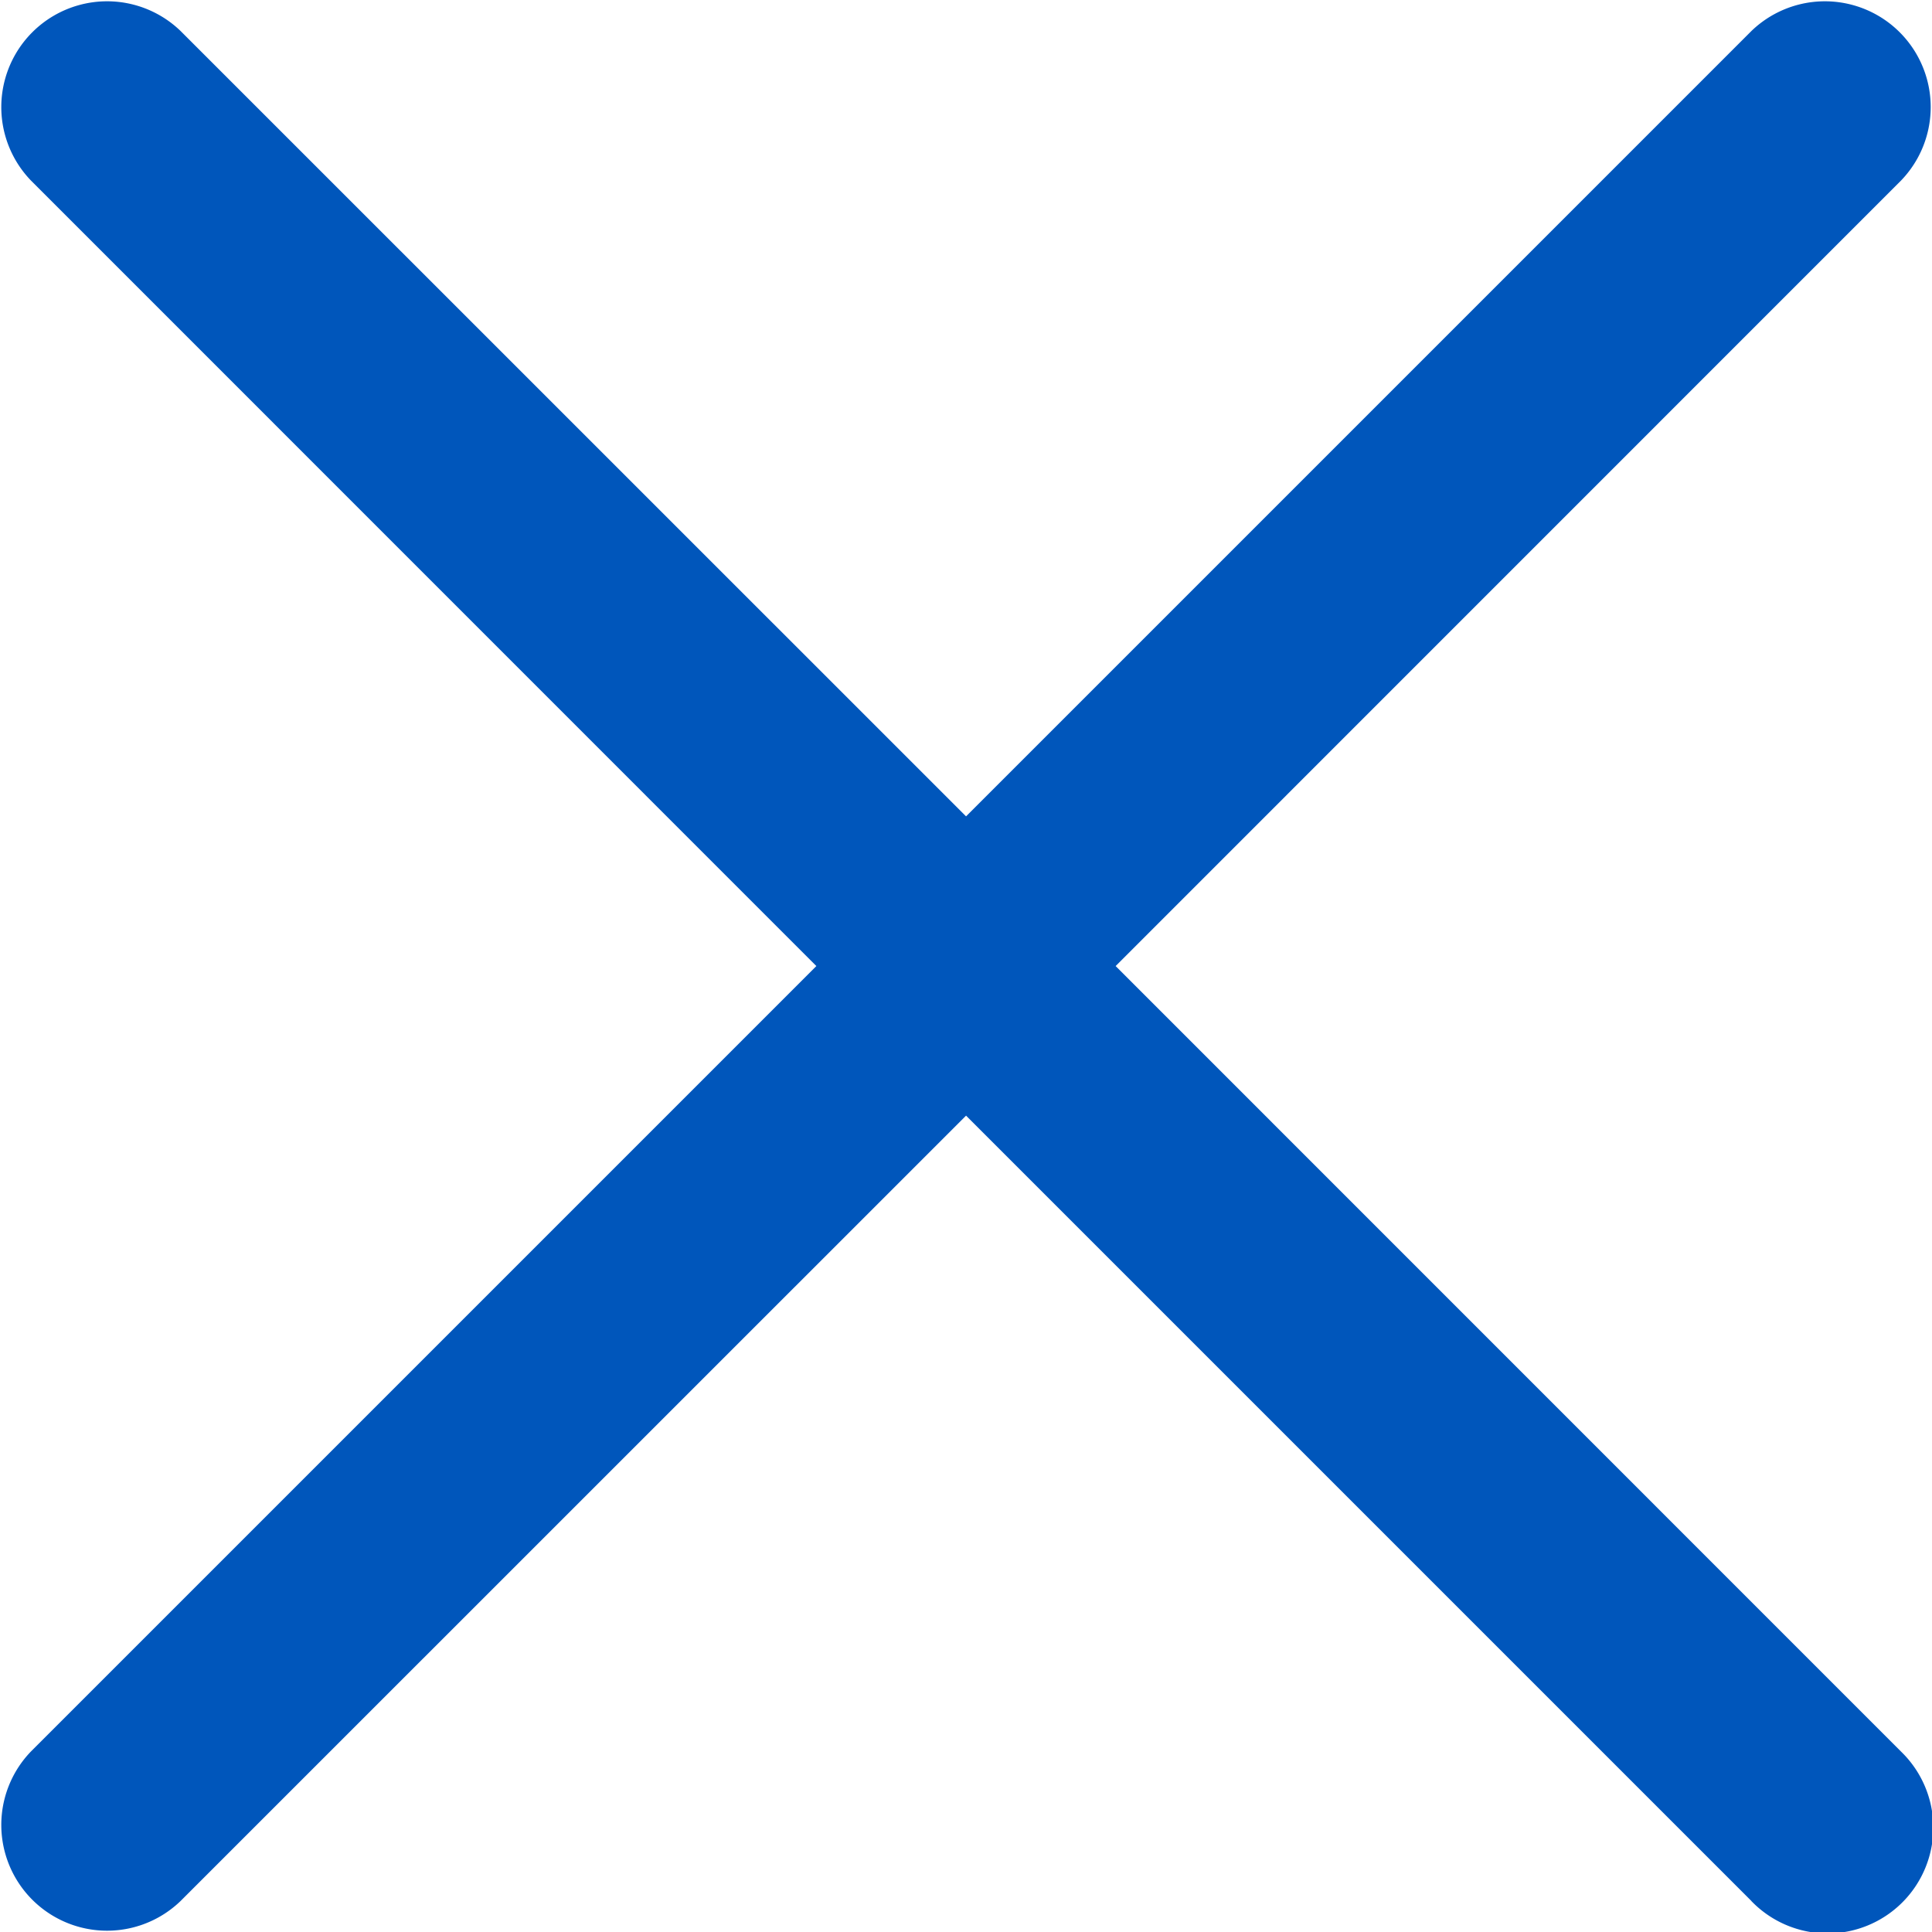
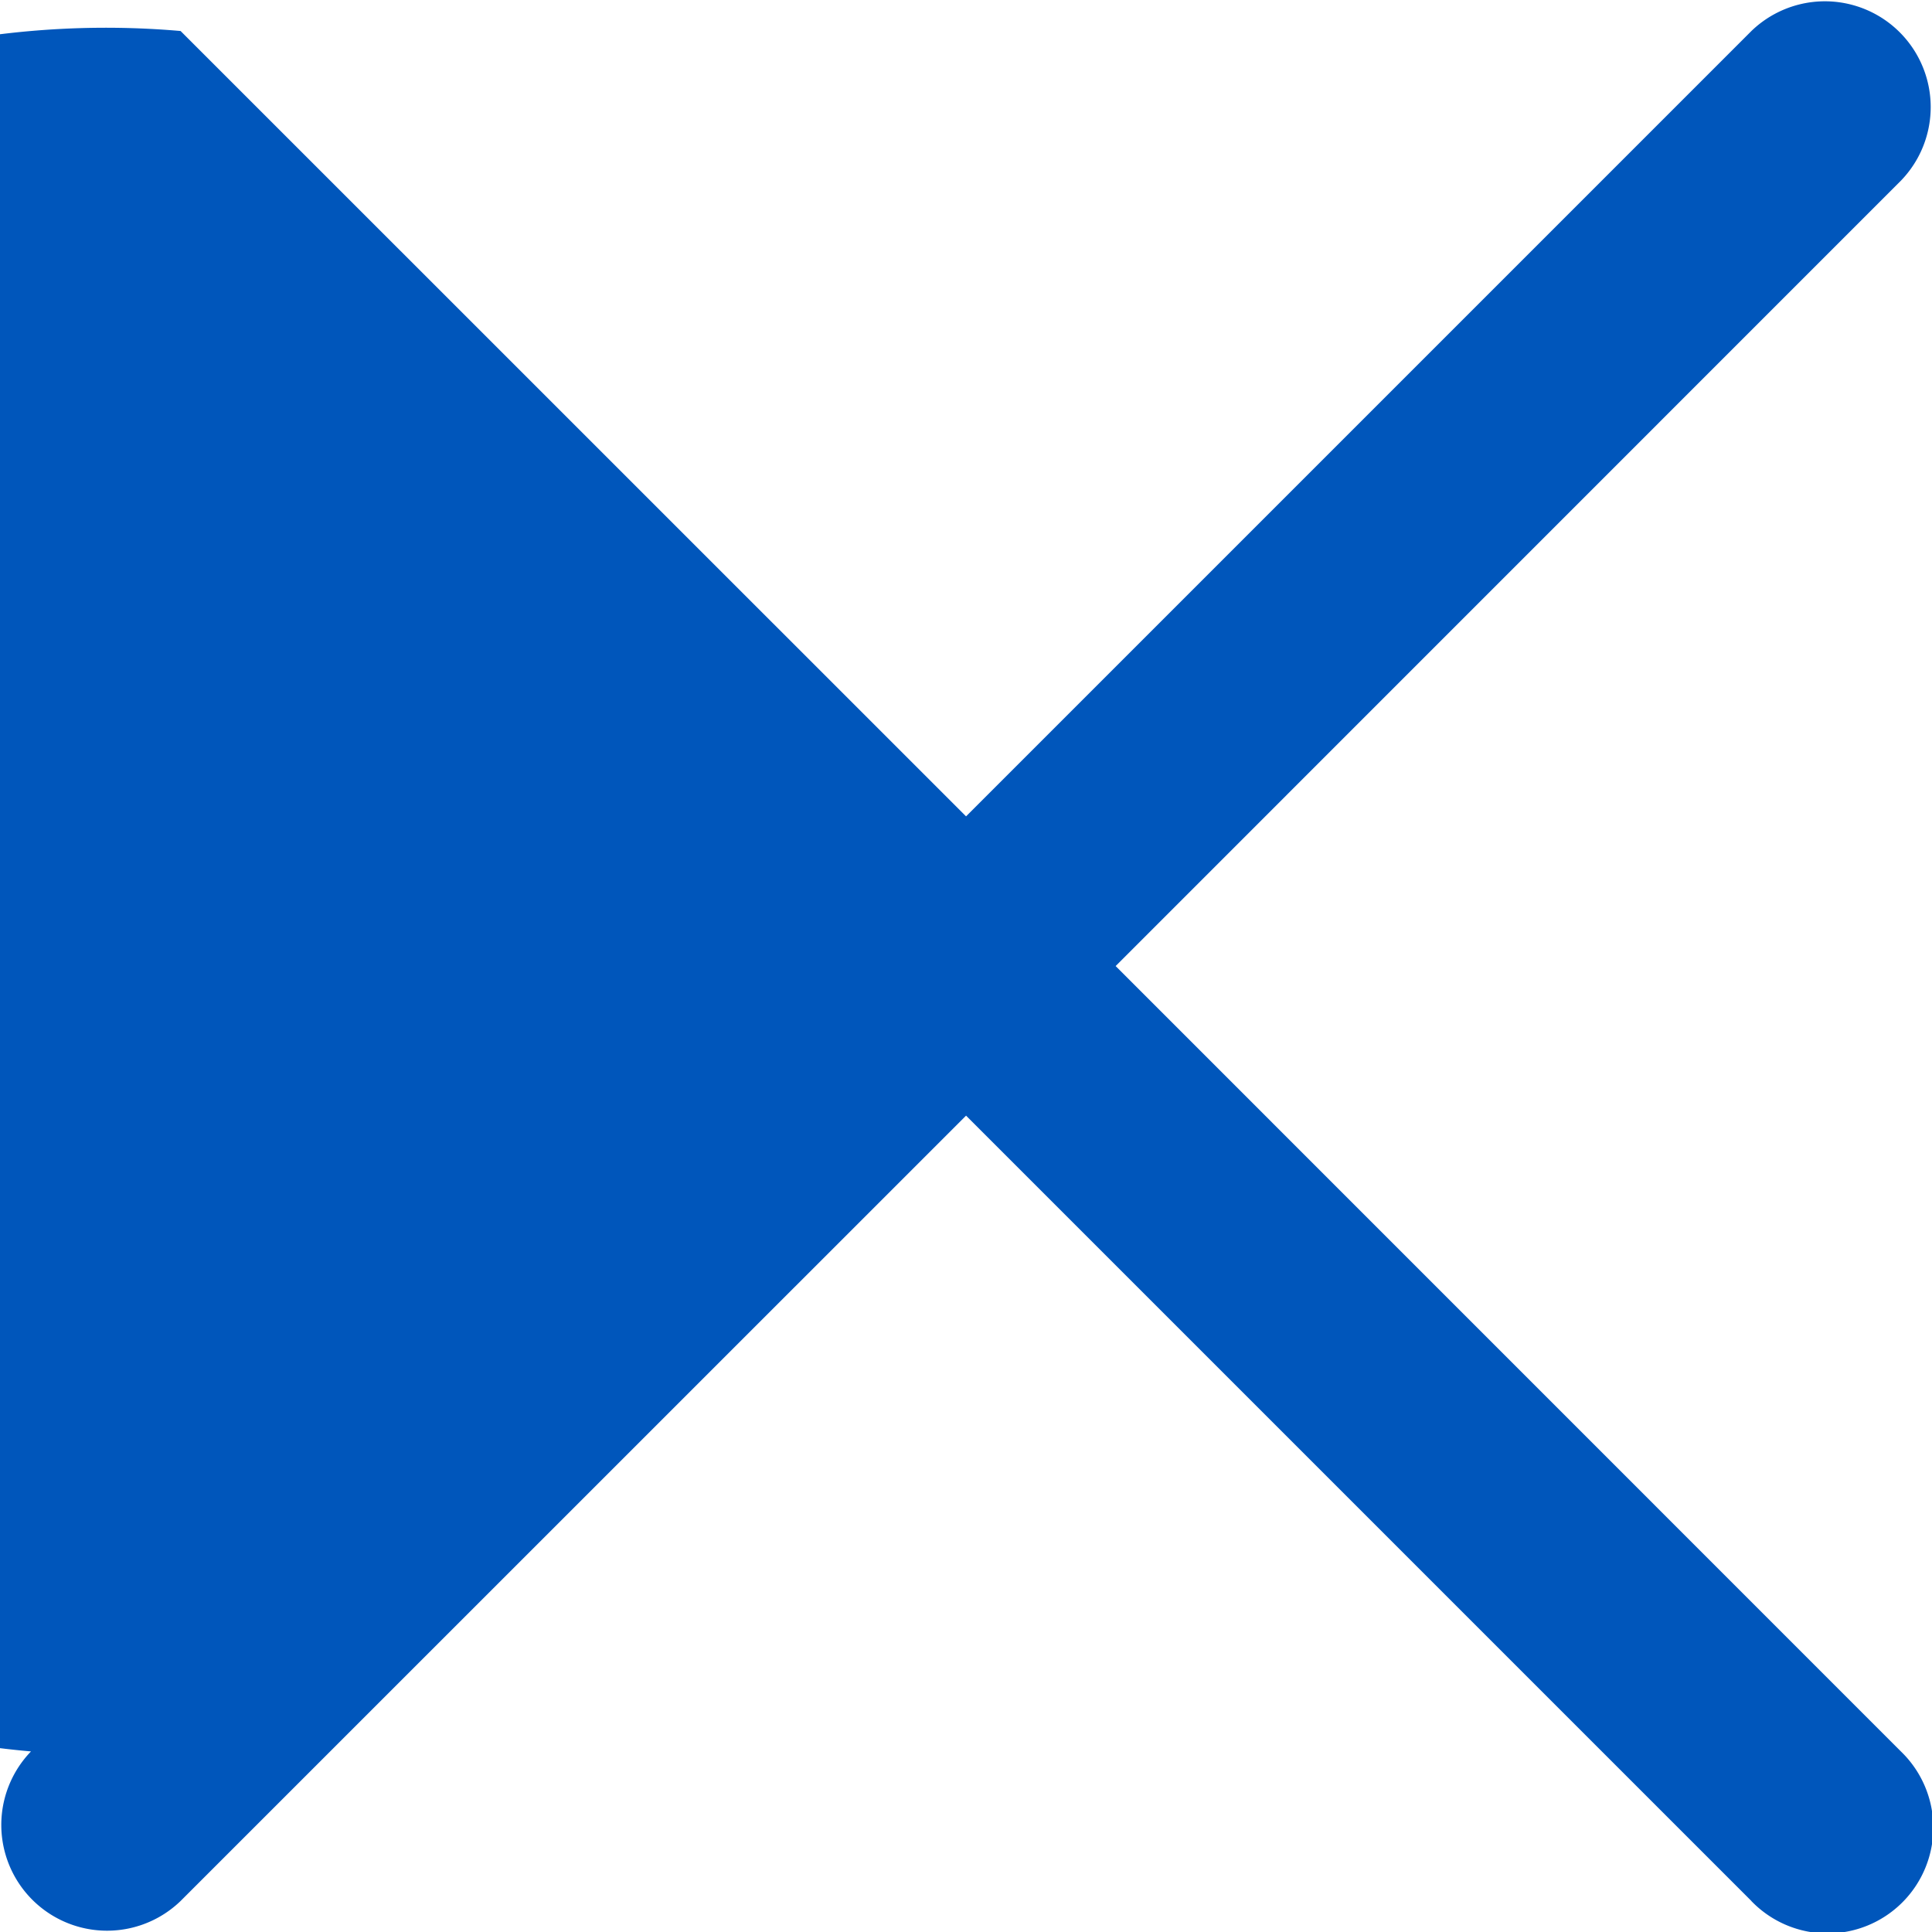
<svg xmlns="http://www.w3.org/2000/svg" width="18.263" height="18.263" viewBox="0 0 18.263 18.263">
-   <path id="Combined_Shape" data-name="Combined Shape" d="M16.556,17.97,9.132,10.546,1.707,17.97A1,1,0,0,1,.293,16.556L7.717,9.132.293,1.707A1,1,0,0,1,1.707.293L9.132,7.717,16.556.293A1,1,0,0,1,17.97,1.707L10.546,9.132l7.424,7.425a1,1,0,1,1-1.414,1.414Z" transform="translate(0 0)" fill="#0056bb" />
+   <path id="Combined_Shape" data-name="Combined Shape" d="M16.556,17.97,9.132,10.546,1.707,17.97A1,1,0,0,1,.293,16.556A1,1,0,0,1,1.707.293L9.132,7.717,16.556.293A1,1,0,0,1,17.97,1.707L10.546,9.132l7.424,7.425a1,1,0,1,1-1.414,1.414Z" transform="translate(0 0)" fill="#0056bb" />
</svg>